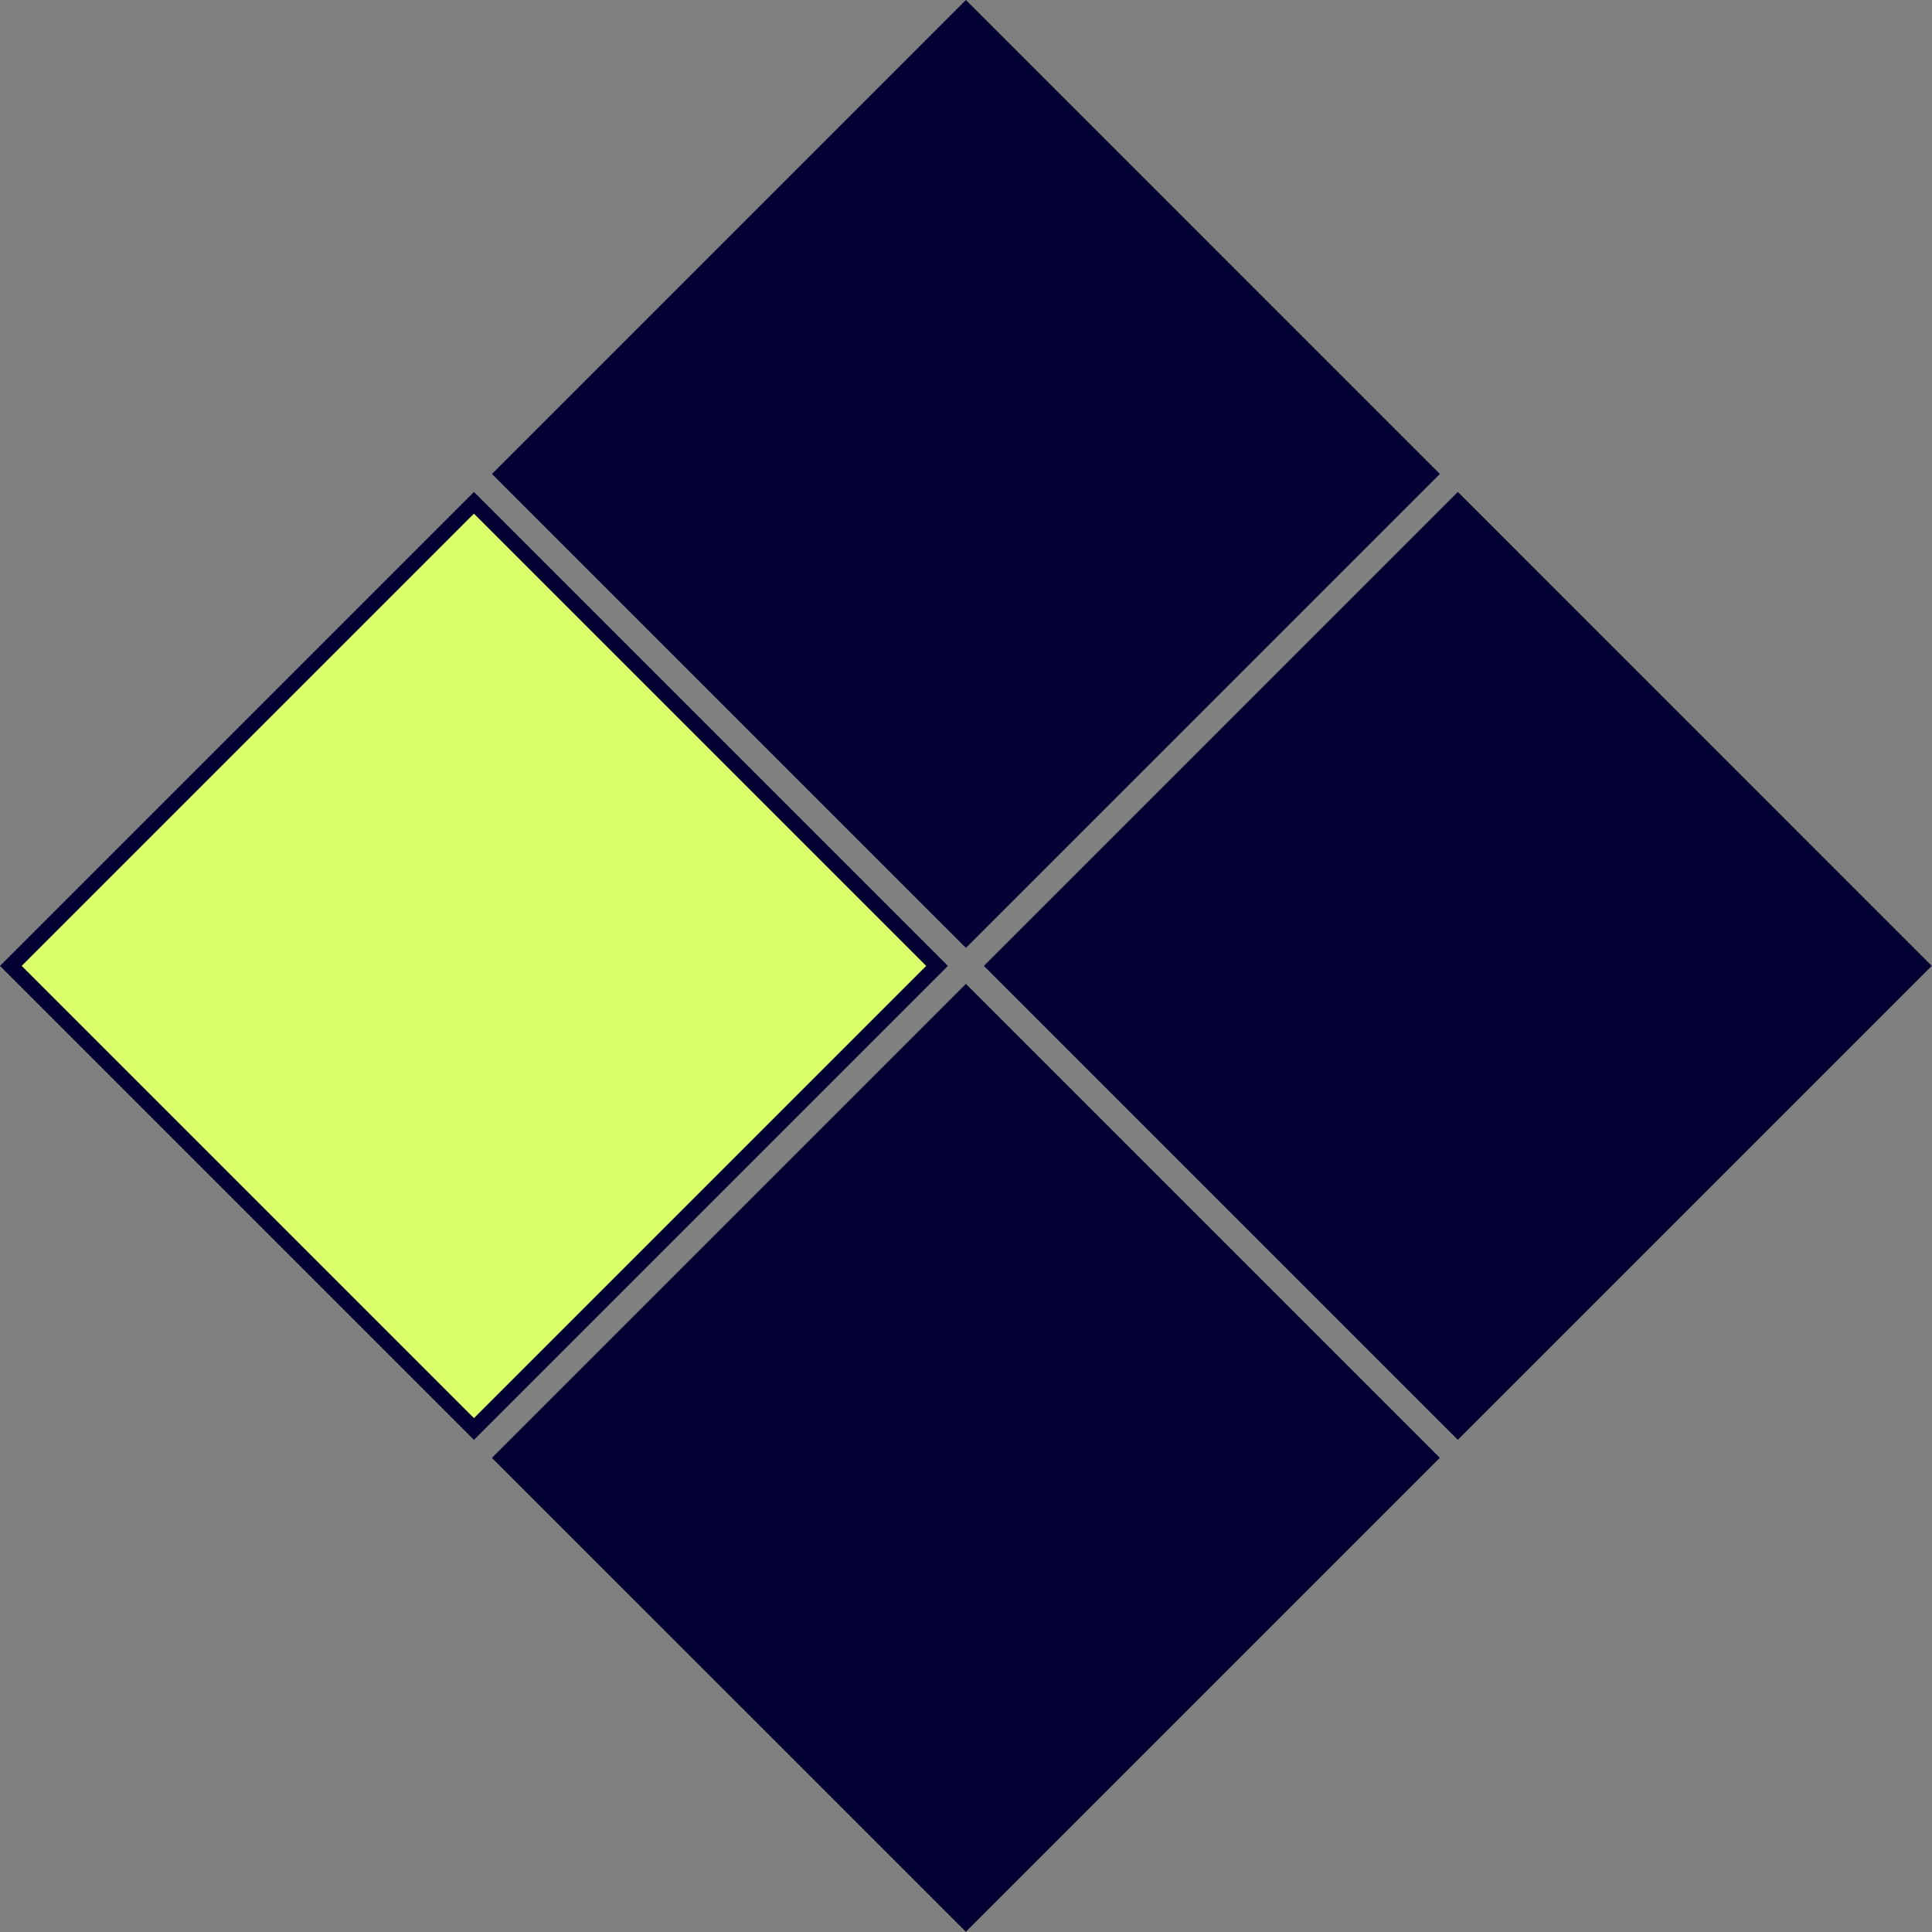
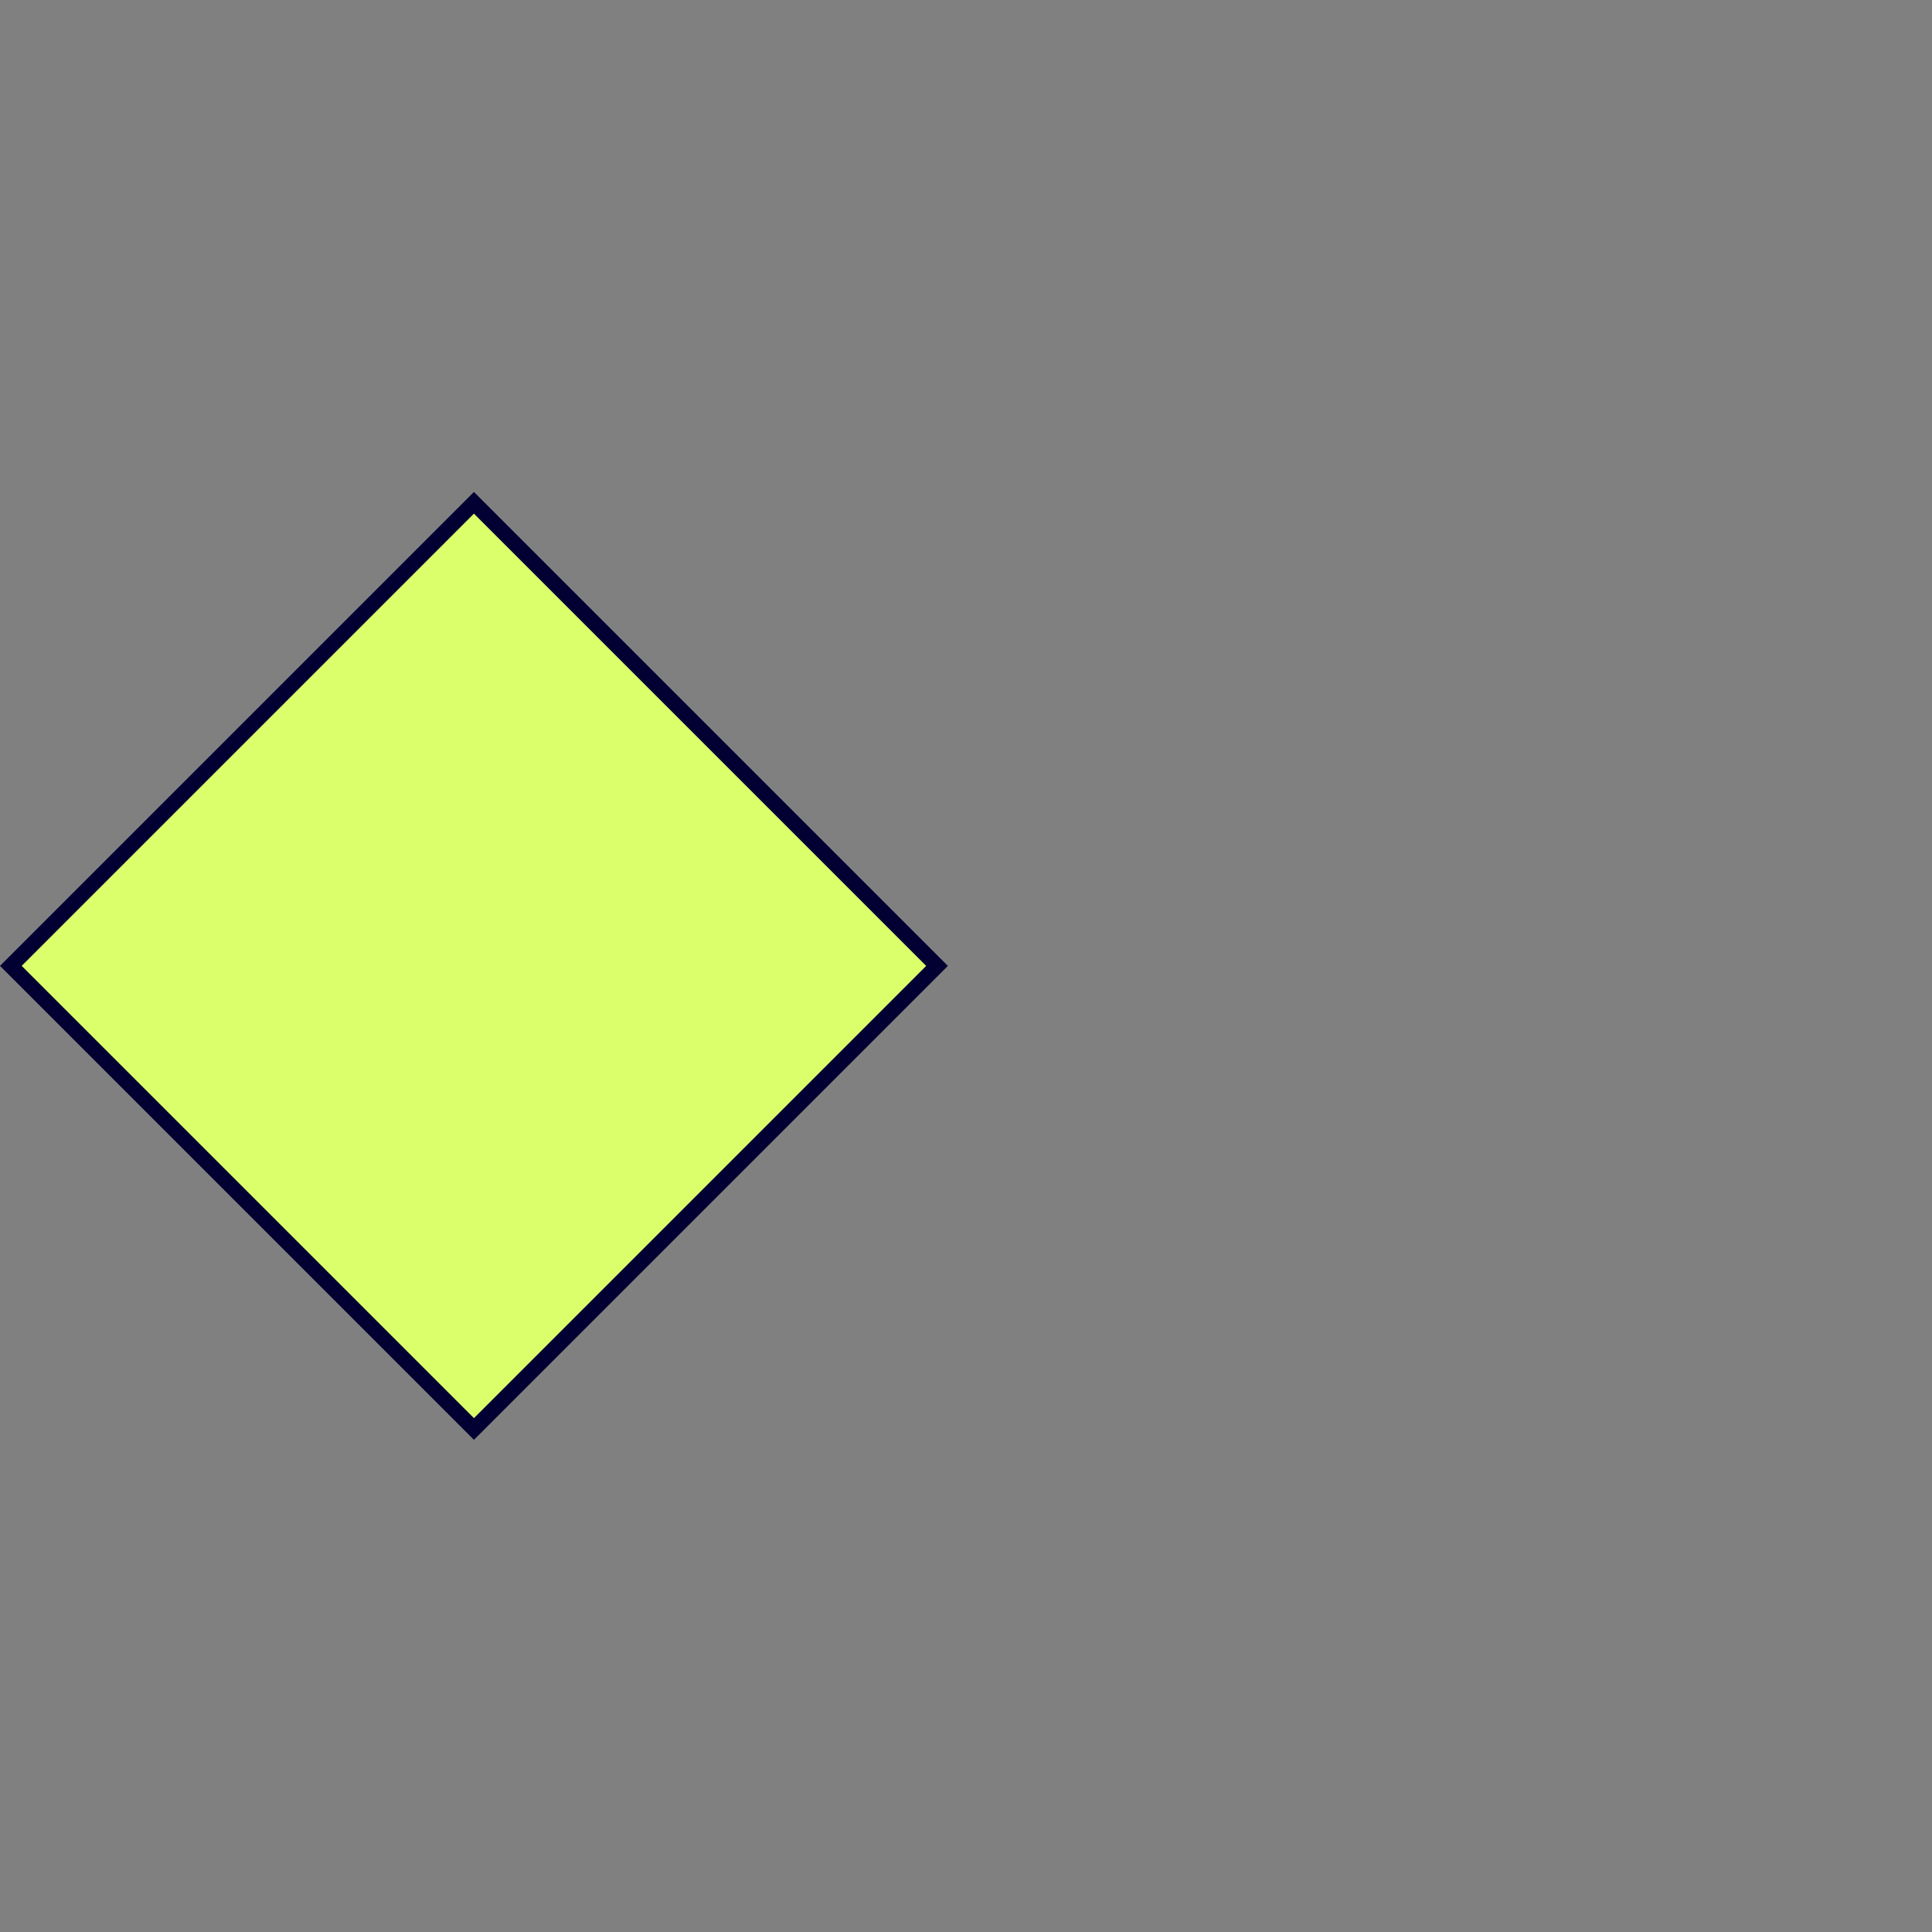
<svg xmlns="http://www.w3.org/2000/svg" fill="none" height="126" width="126">
  <rect width="100%" height="100%" fill="#808080" stroke="none" />
  <g stroke="#020032">
-     <path d="m62.993.707 30.202 30.203-30.202 30.201-30.202-30.201z" fill="#020032" />
    <path d="m30.909 32.791 30.202 30.202-30.202 30.202-30.202-30.202z" fill="#dbfe6b" />
-     <path d="m95.076 32.79 30.202 30.203-30.202 30.202-30.202-30.202zm-32.083 32.085 30.202 30.202-30.202 30.202-30.203-30.202z" fill="#020032" />
  </g>
</svg>